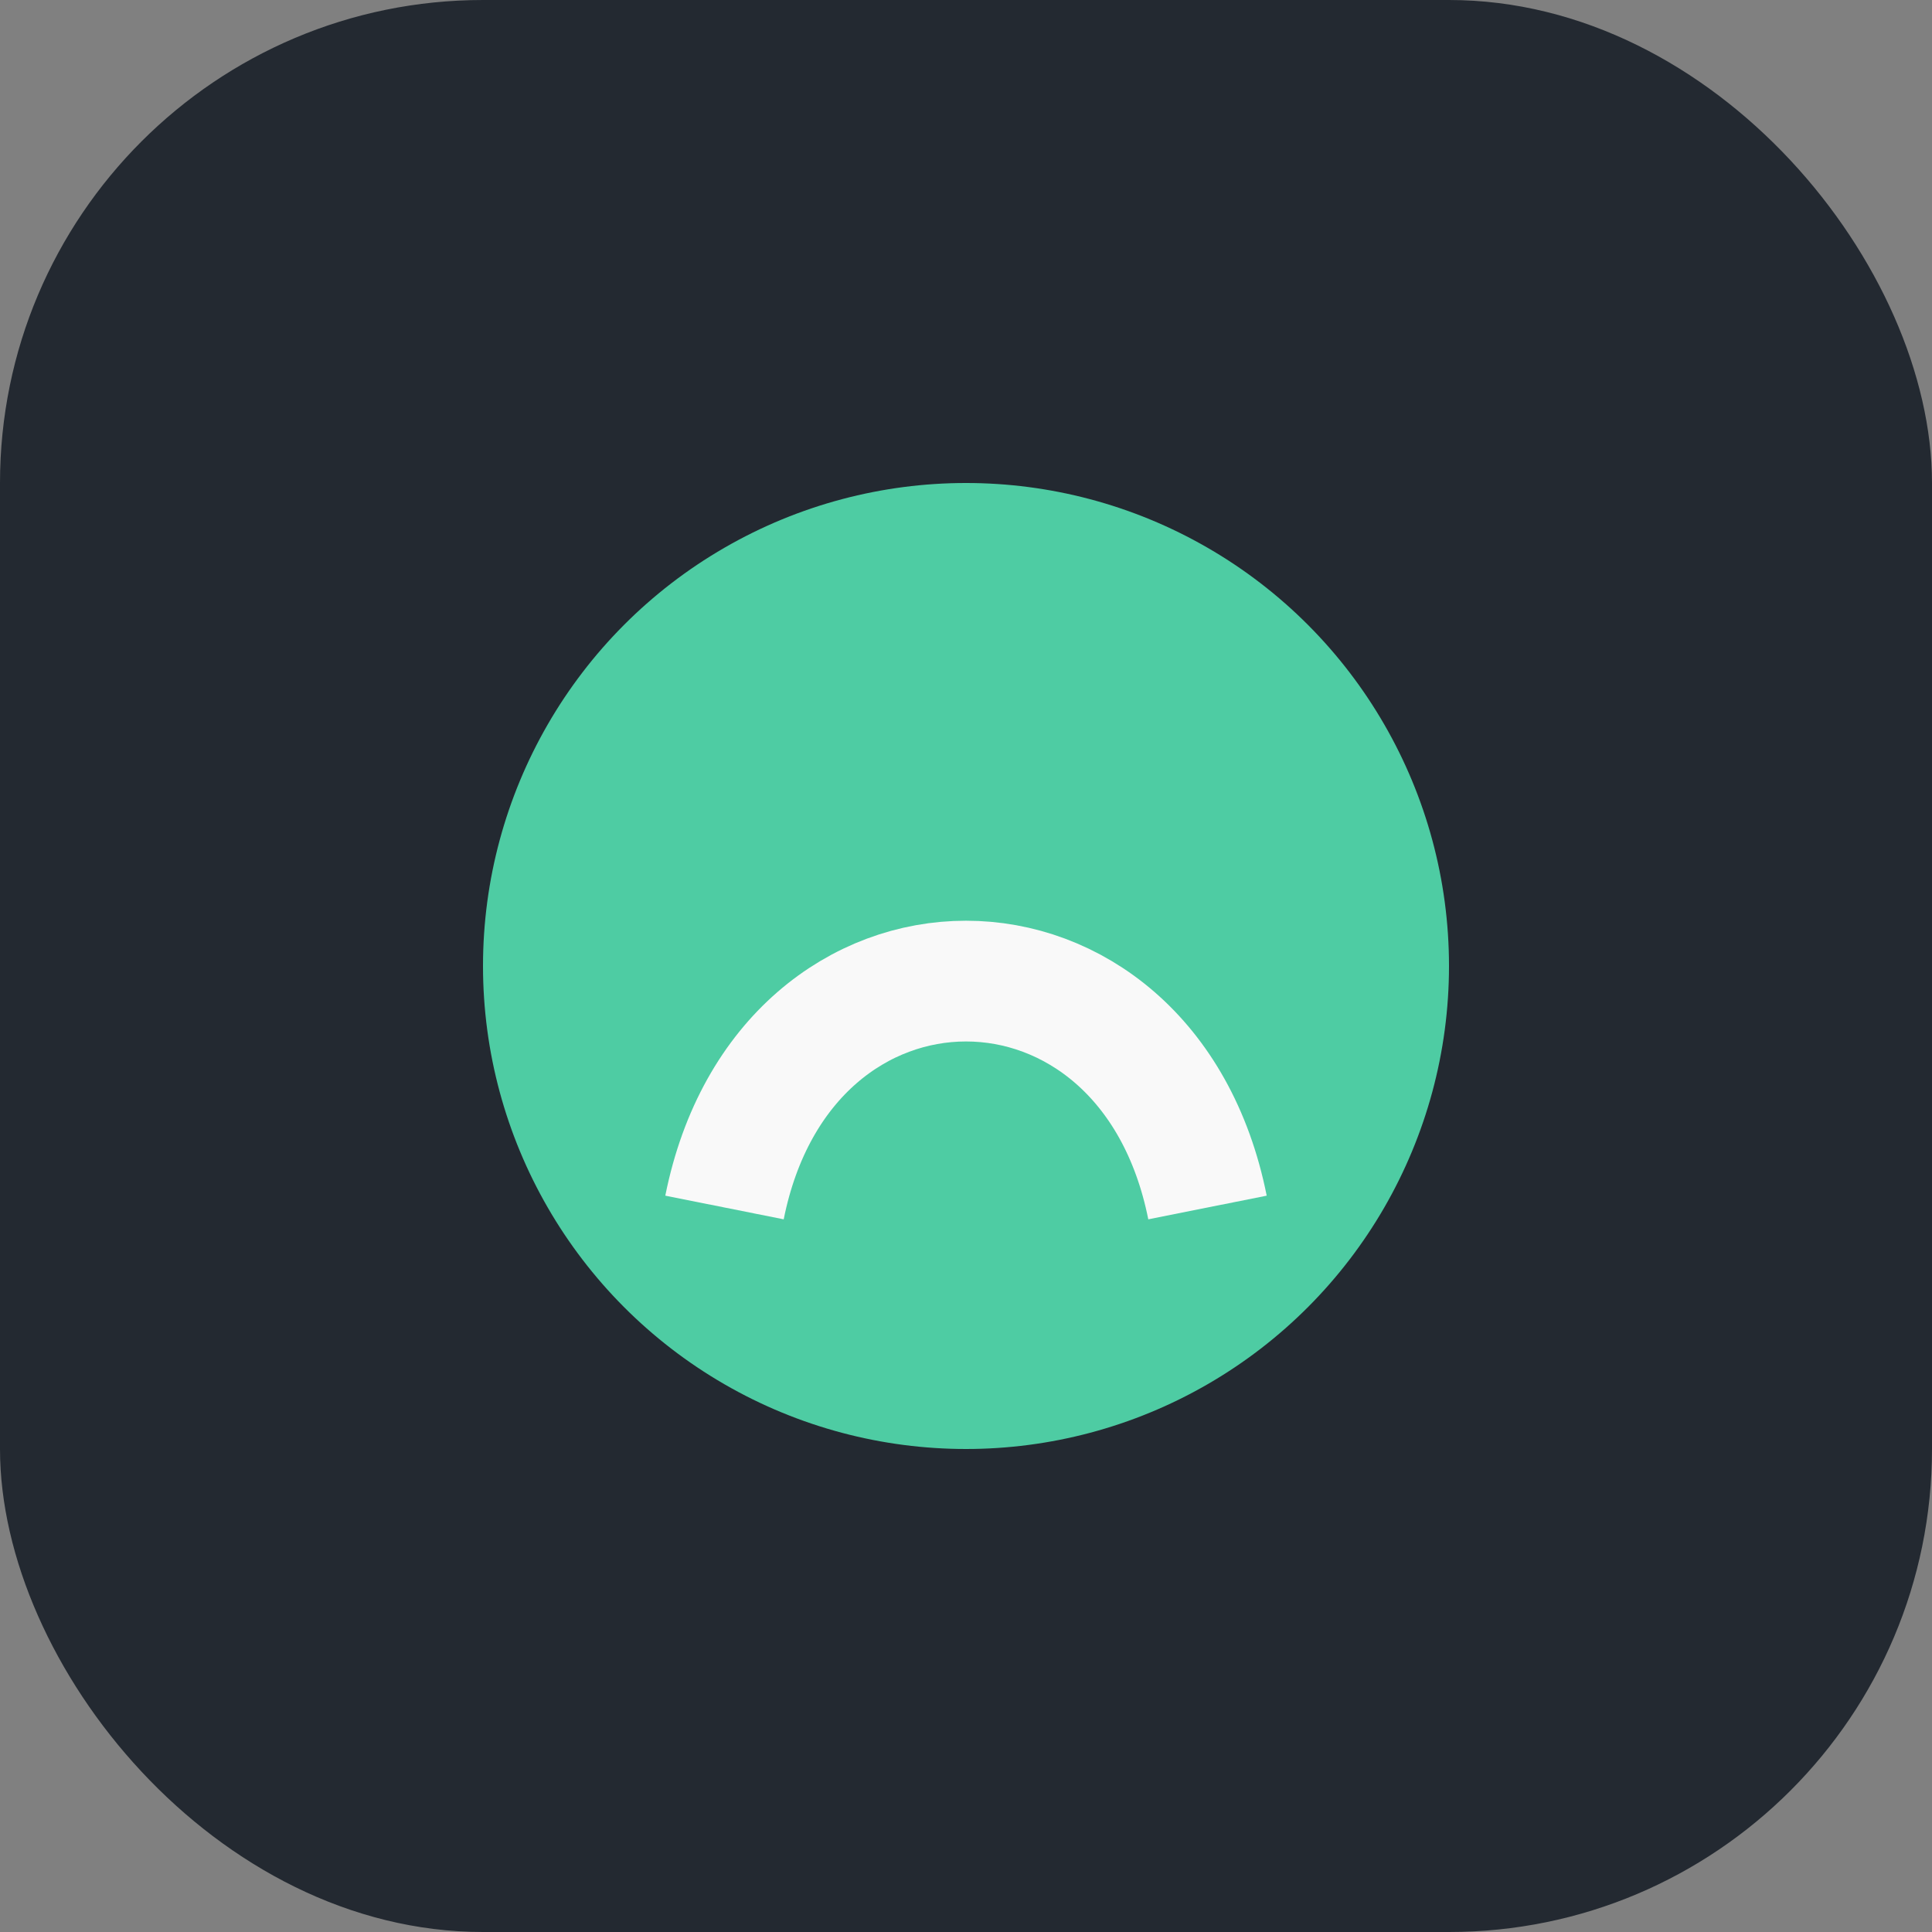
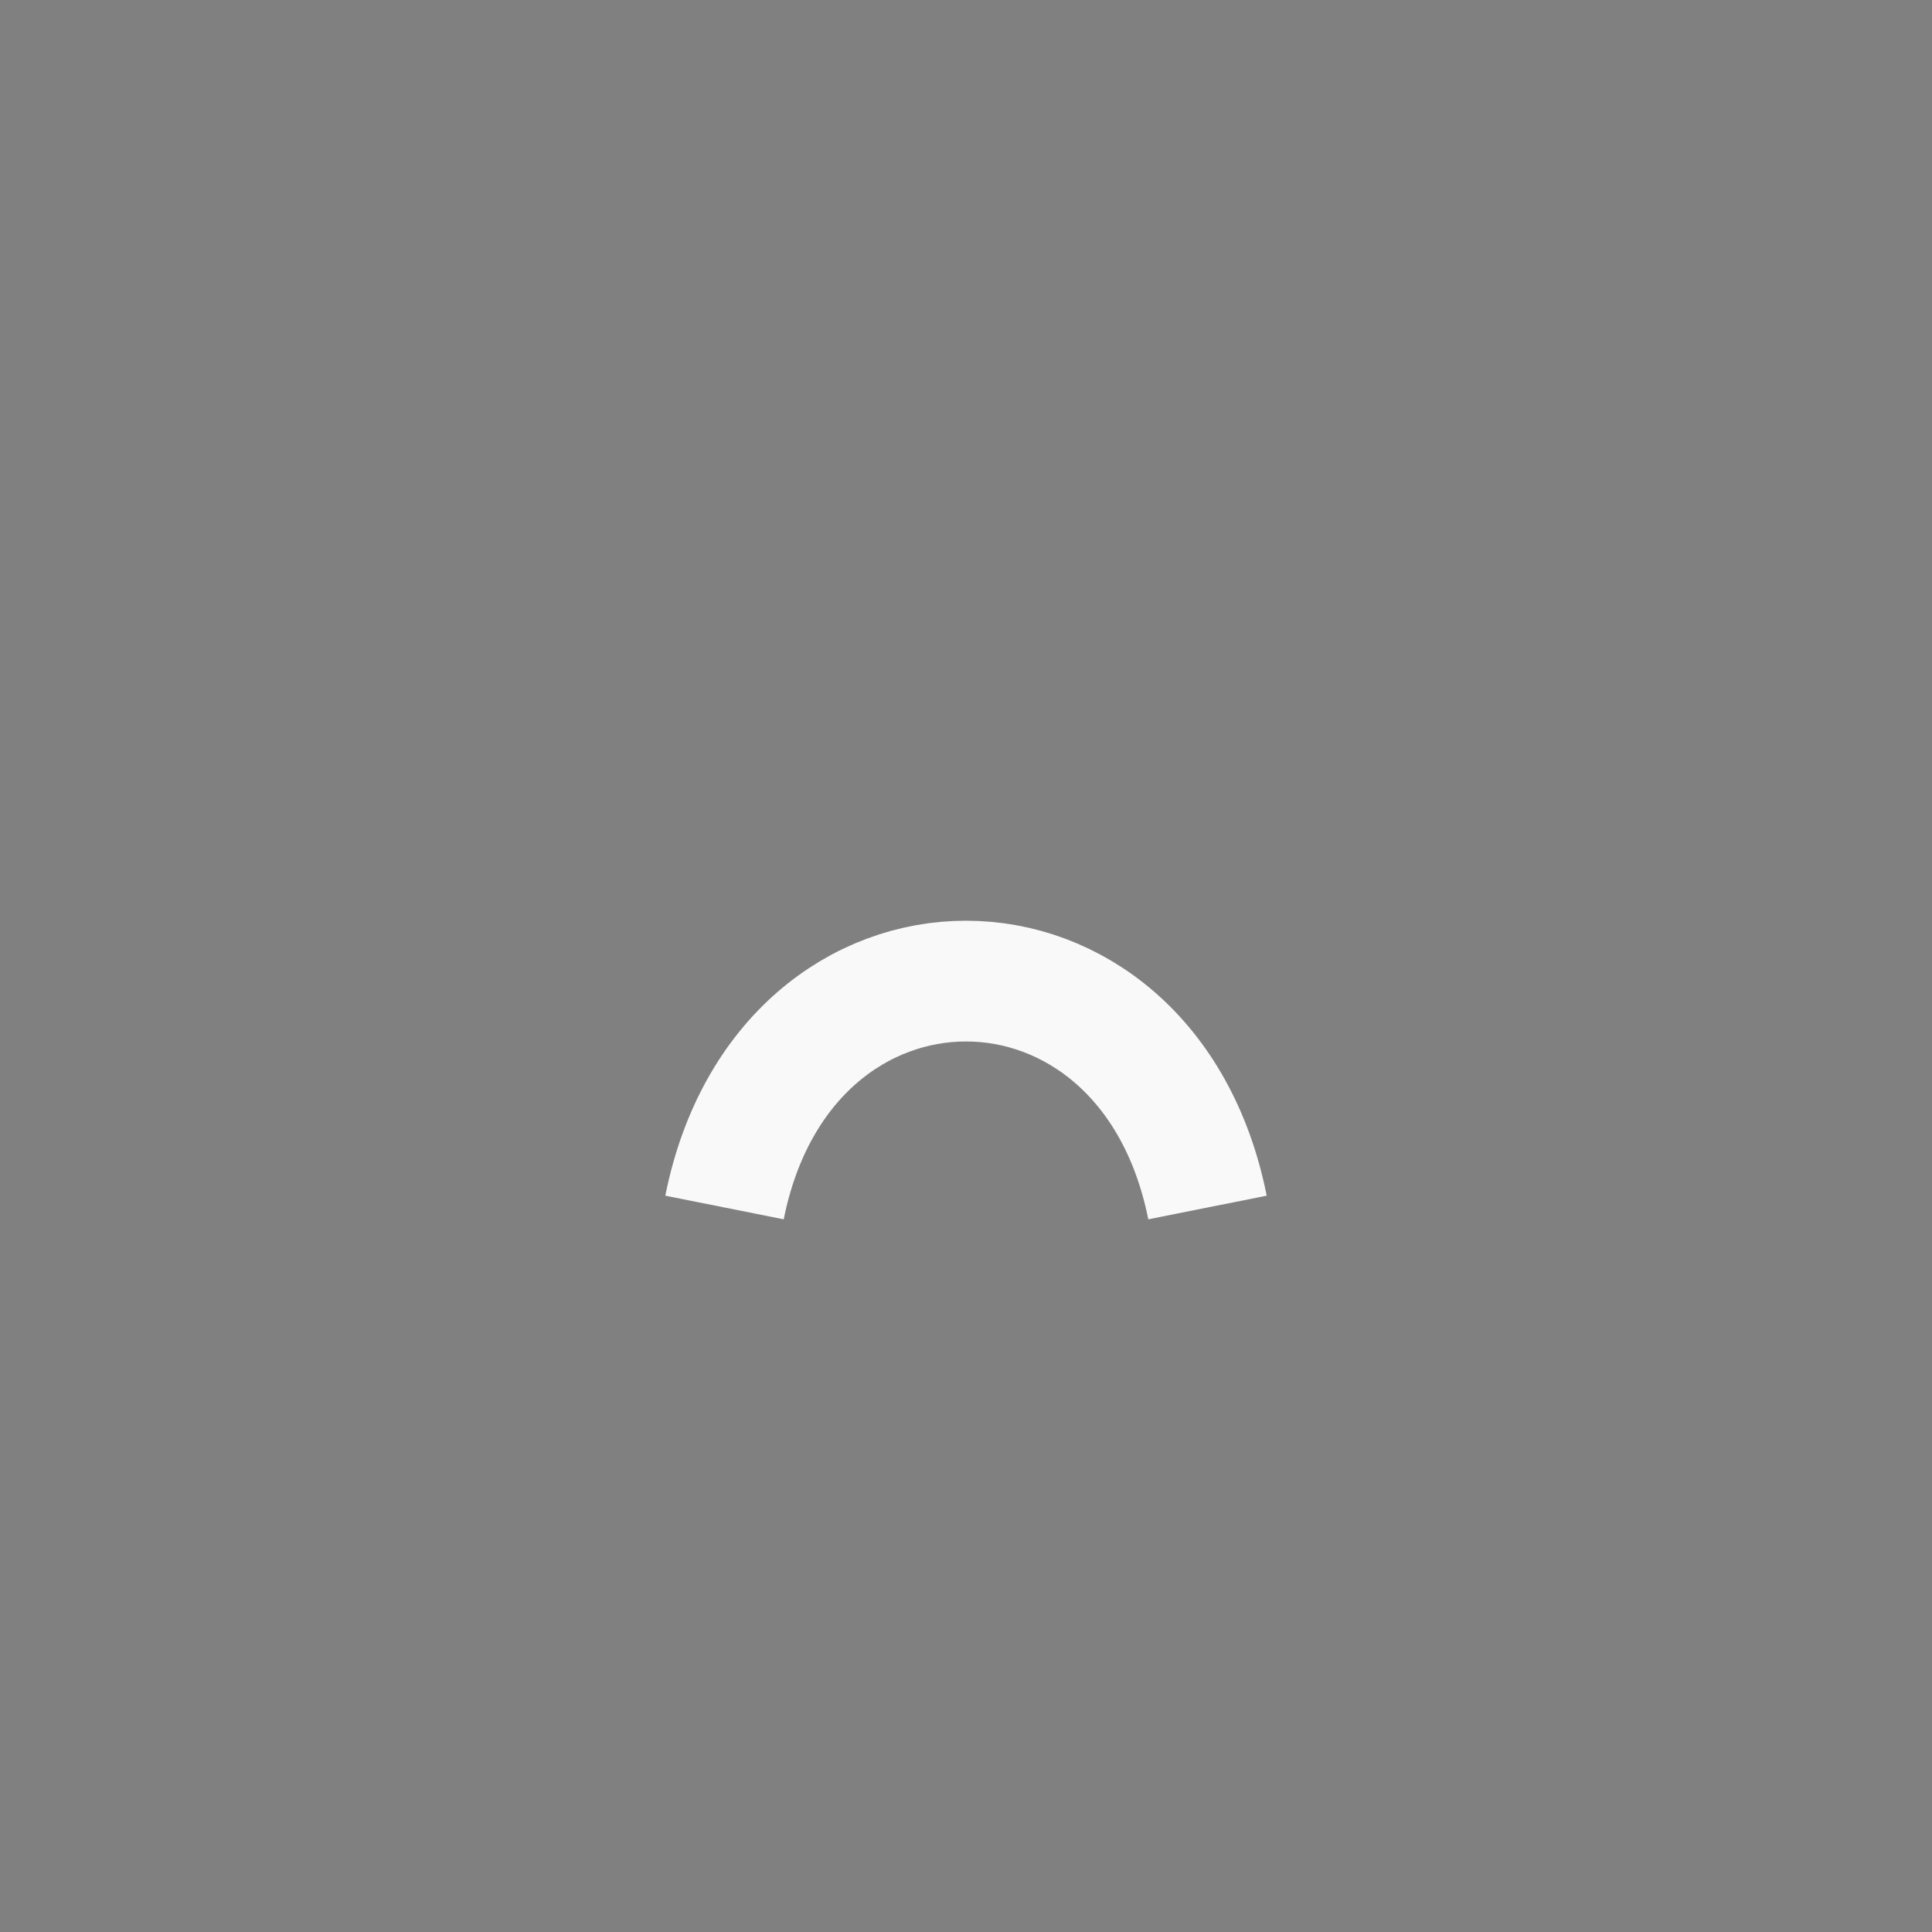
<svg xmlns="http://www.w3.org/2000/svg" width="32" height="32" viewBox="0 0 32 32">
  <rect x="0" y="0" width="32" height="32" fill="#808080" stroke="none" />
-   <rect width="32" height="32" rx="8" fill="#232931" />
-   <circle cx="16" cy="16" r="8" fill="#4ECCA3" />
  <path d="M12 20c1-5 7-5 8 0" stroke="#F9F9F9" stroke-width="2" fill="none" />
</svg>